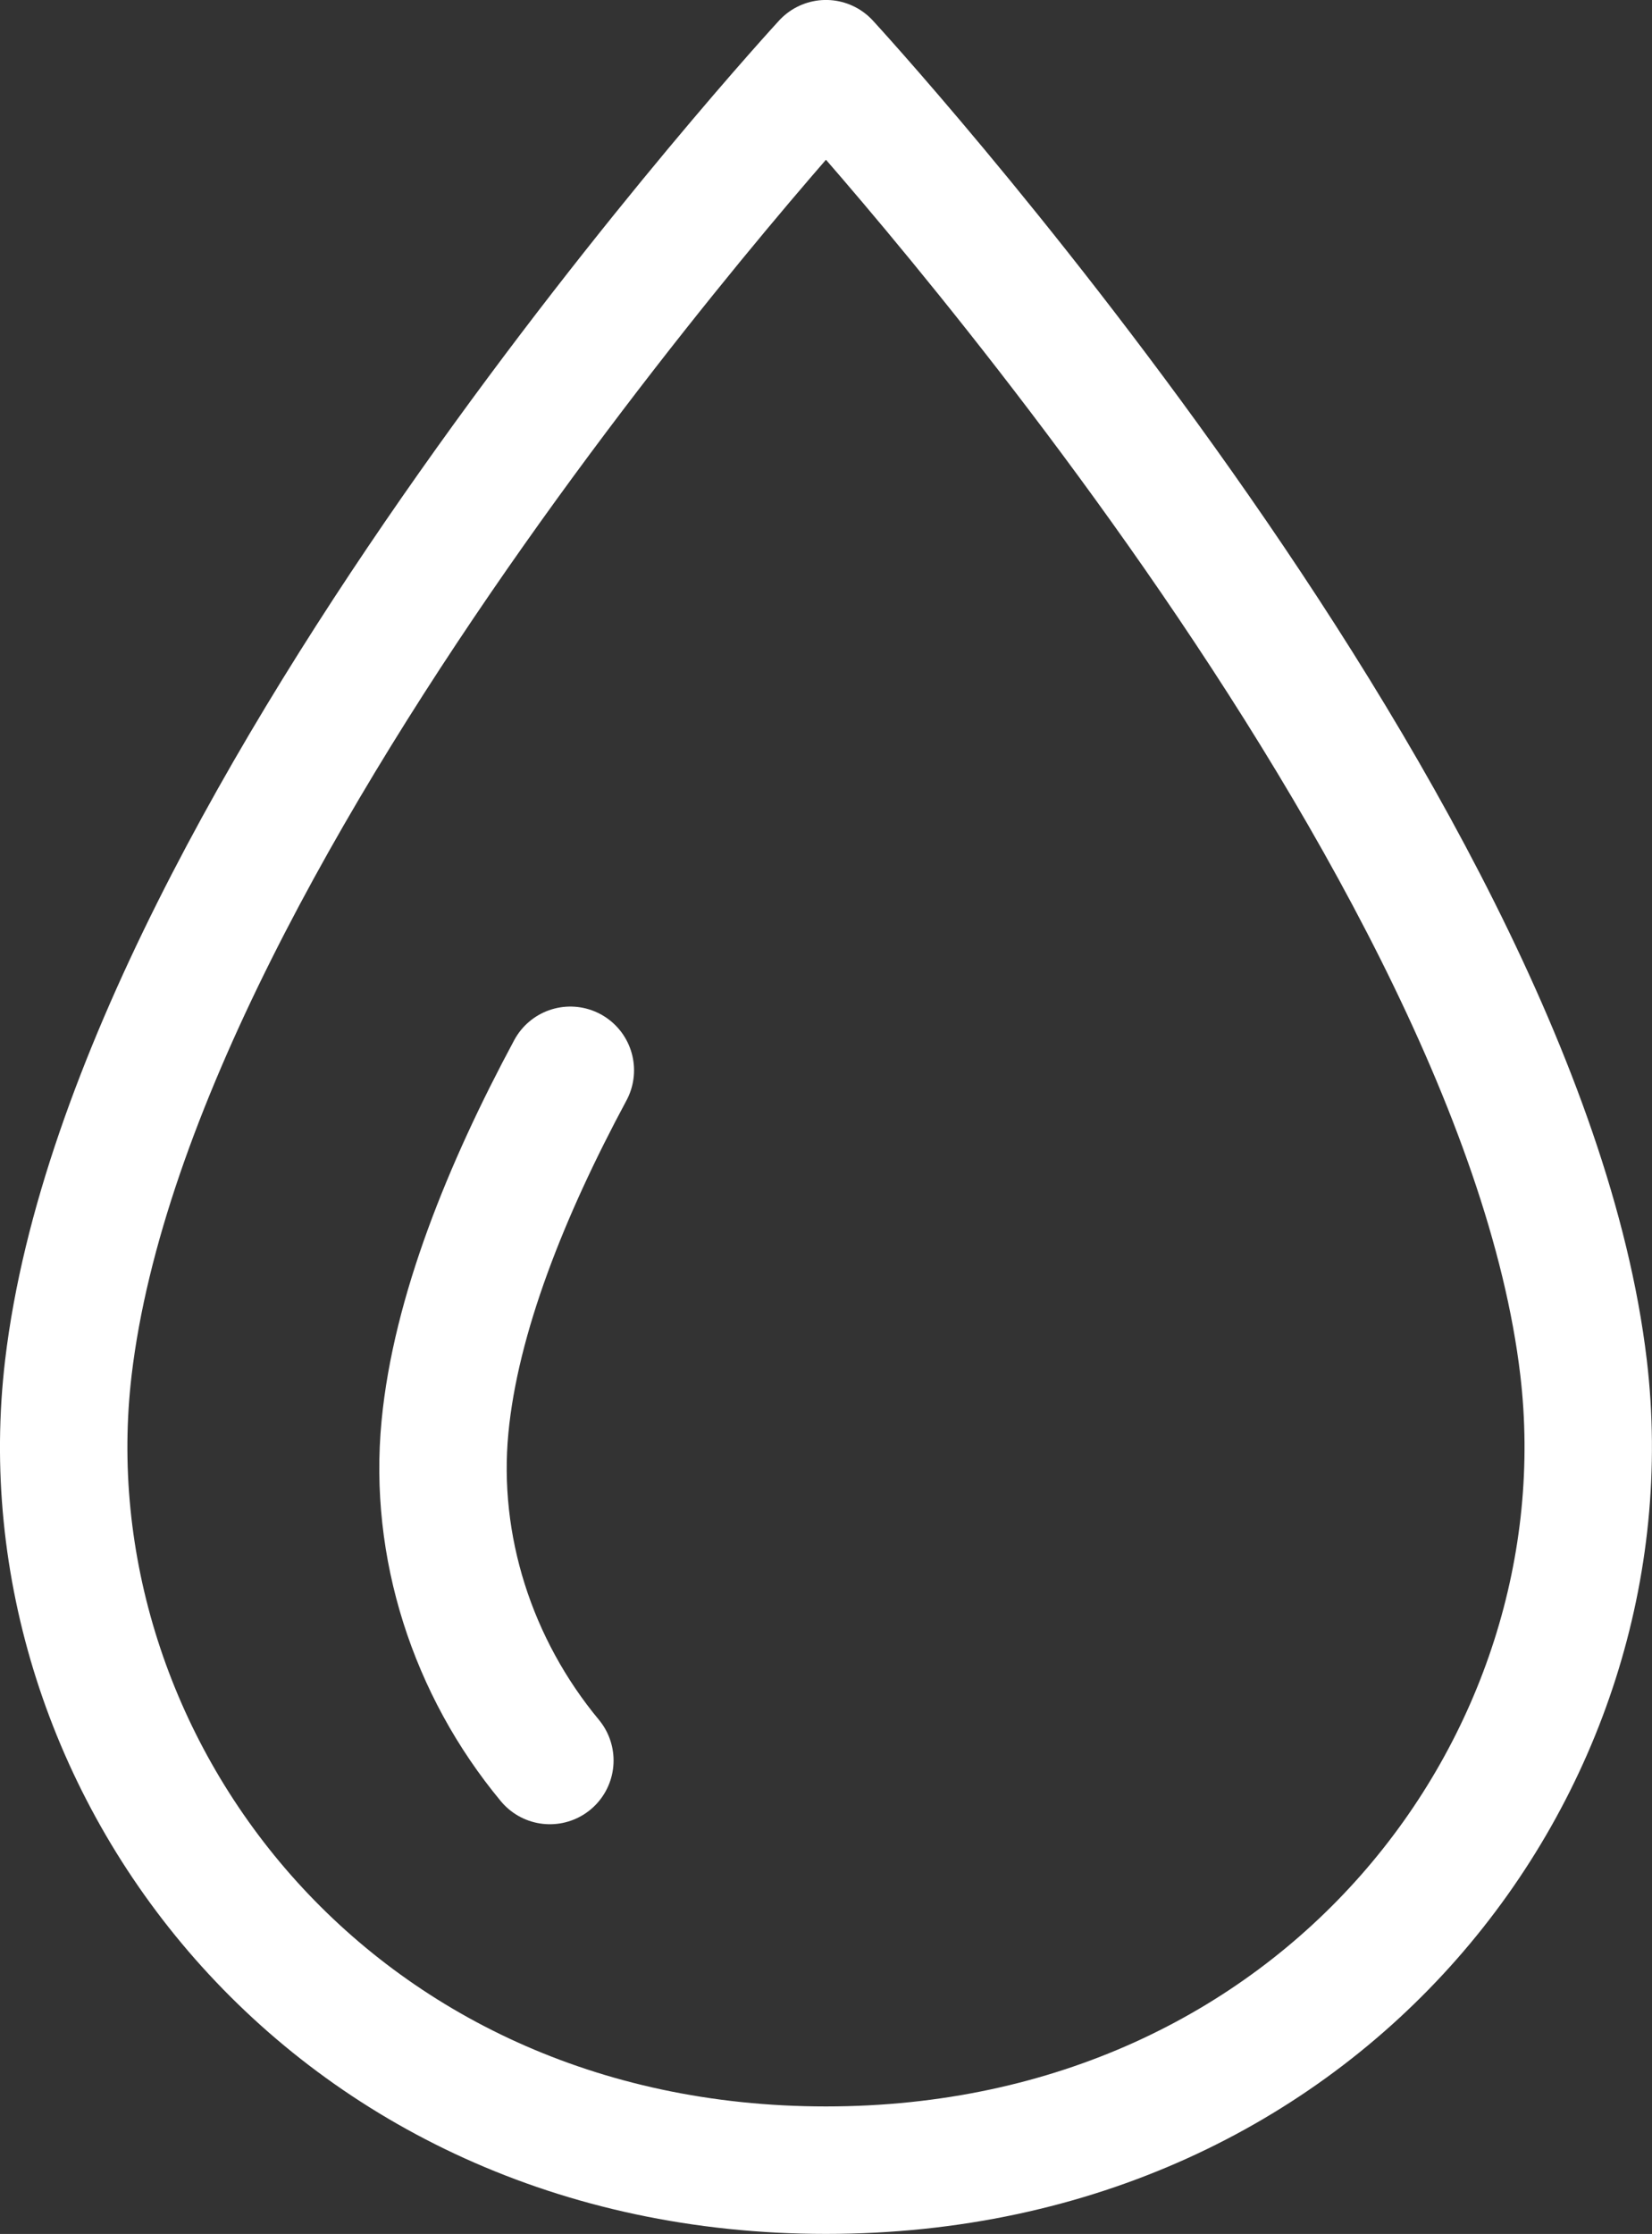
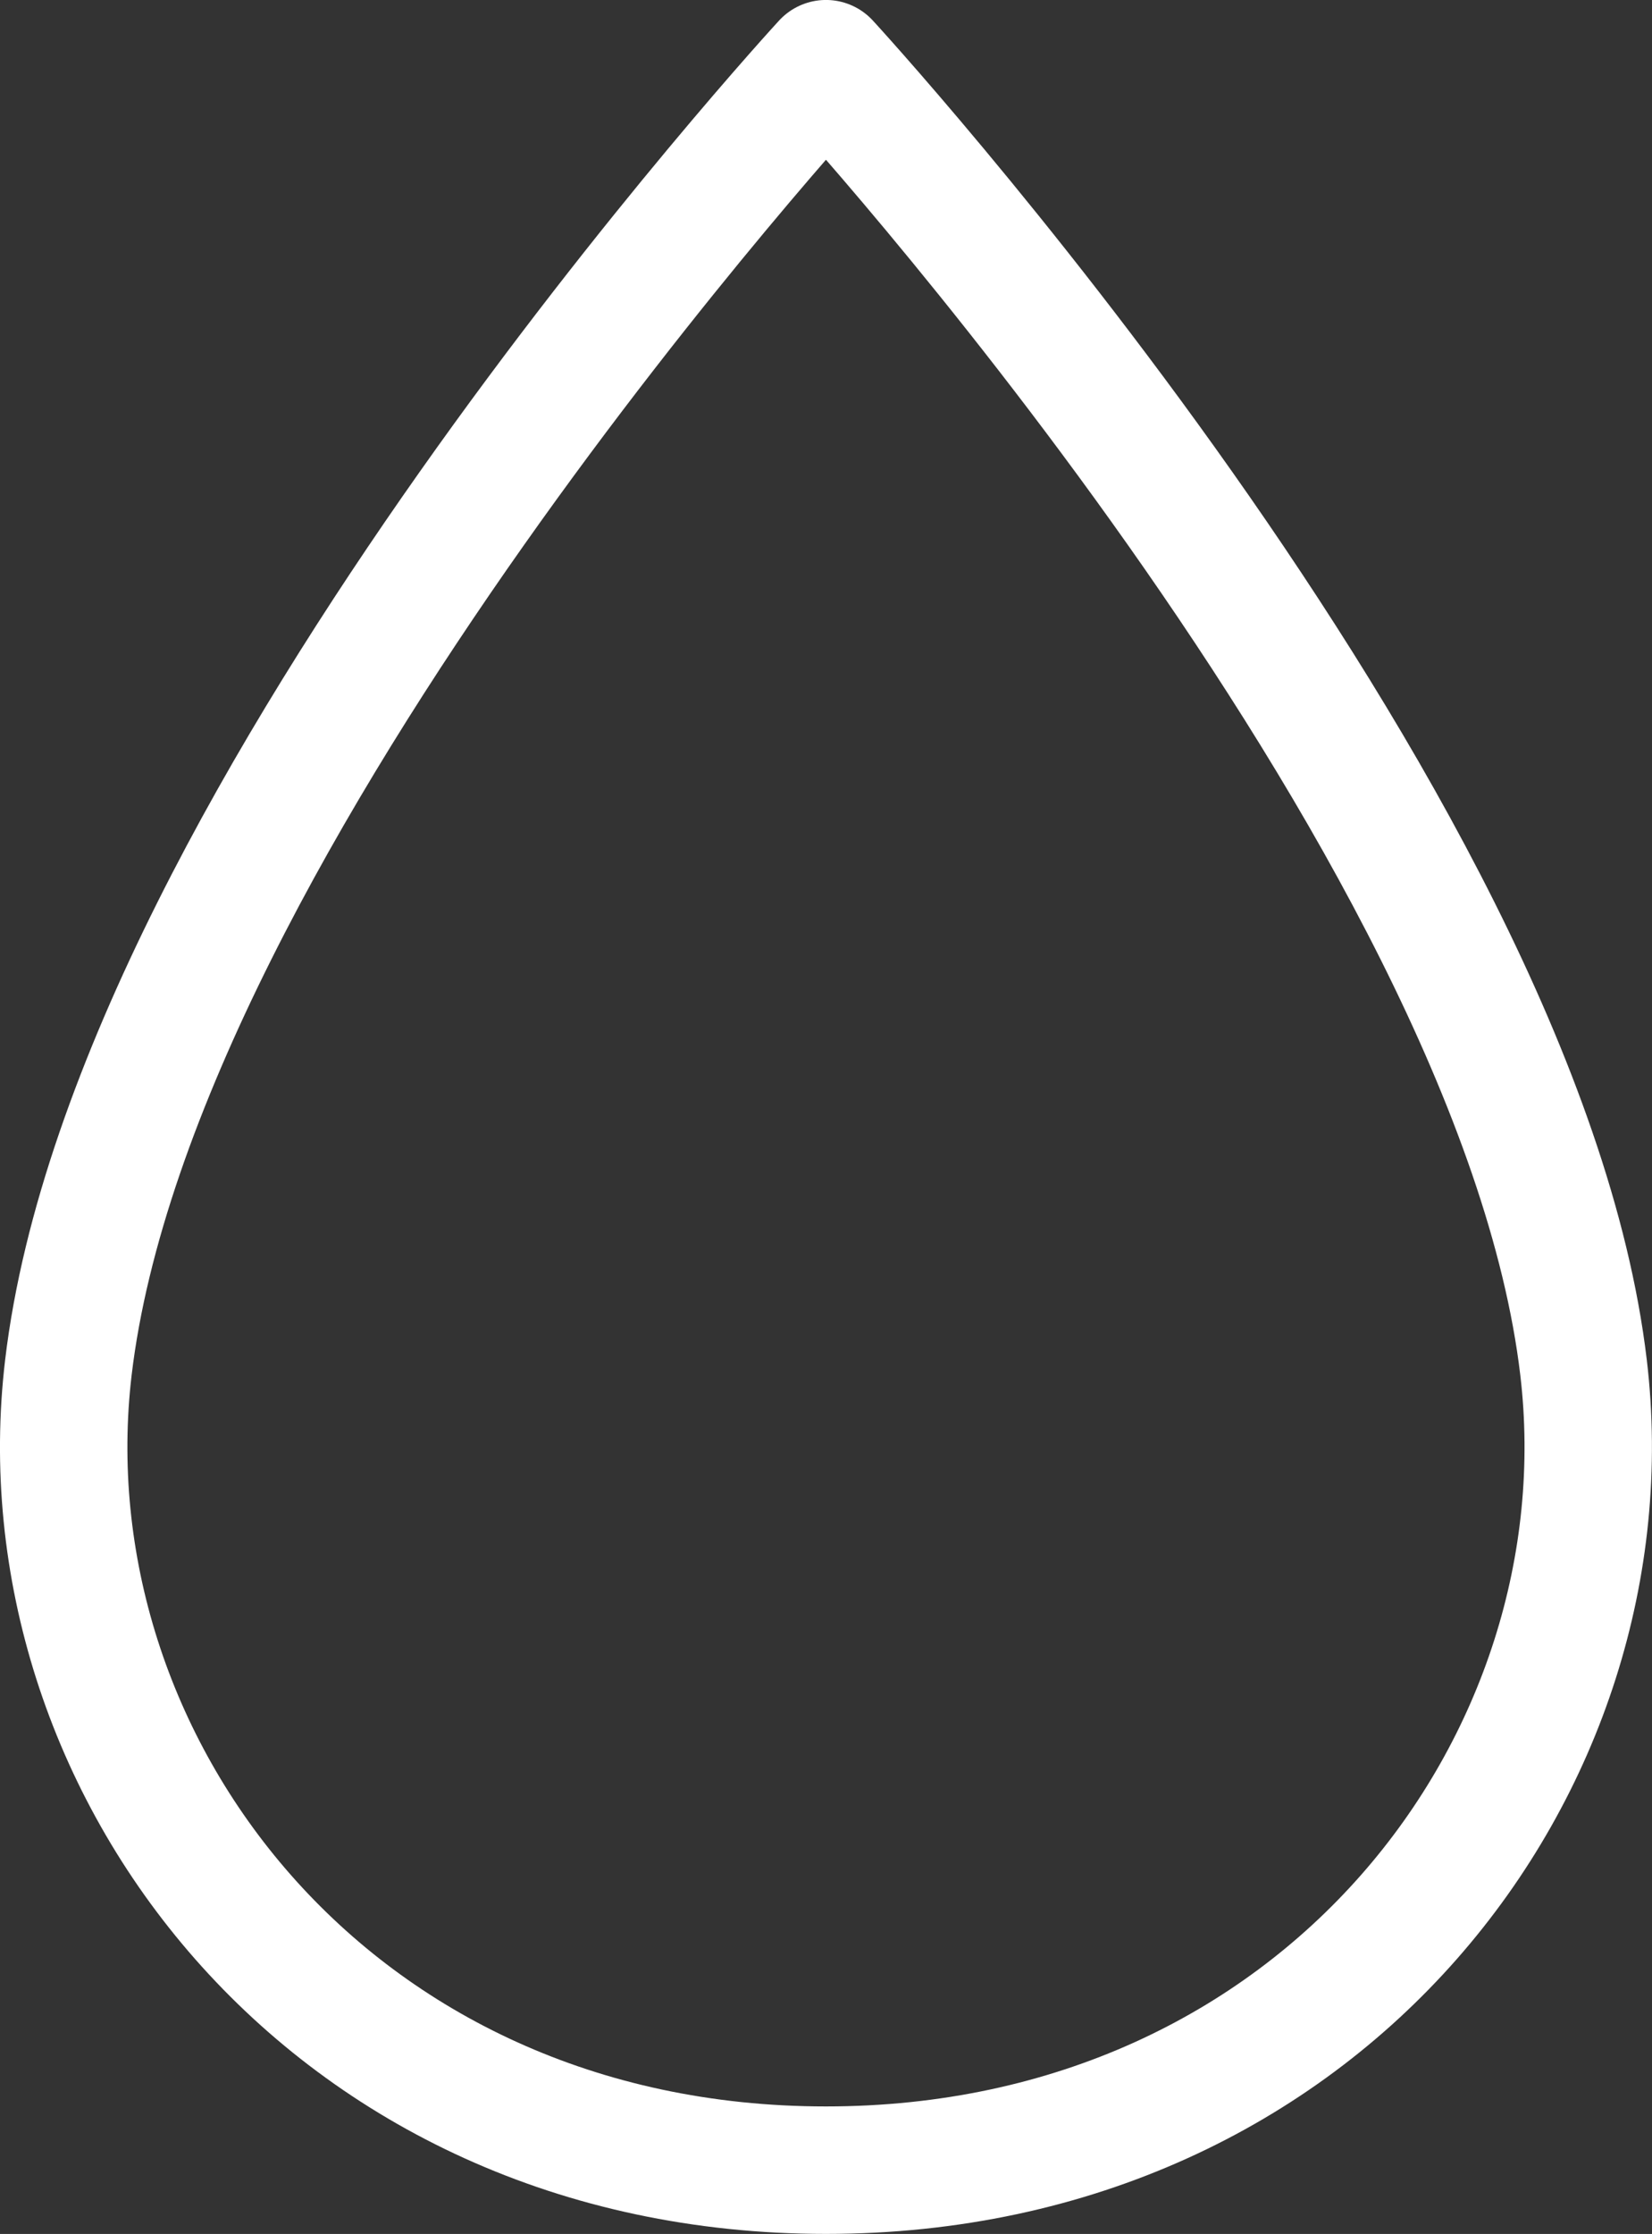
<svg xmlns="http://www.w3.org/2000/svg" viewBox="0 0 22.755 30.755">
  <rect x="0" y="0" width="22.755" height="30.755" fill="#333333" stroke="none" />
  <g id="a" />
  <g id="b">
    <g id="c">
      <g>
        <path d="M11.377,.877s9.535,10.353,10.435,17.949c.645,5.442-3.581,11.051-10.435,11.051S.297,24.268,.942,18.826C1.842,11.23,11.377,.877,11.377,.877Z" style="fill:none; stroke:#fff; stroke-linecap:round; stroke-linejoin:round; stroke-width:1.755px;" />
-         <path d="M7.574,24.237c-1.068-1.287-1.602-2.945-1.445-4.59,.147-1.542,.844-3.27,1.727-4.912" style="fill:none; stroke:#fff; stroke-linecap:round; stroke-linejoin:round; stroke-width:1.755px;" />
      </g>
    </g>
  </g>
</svg>